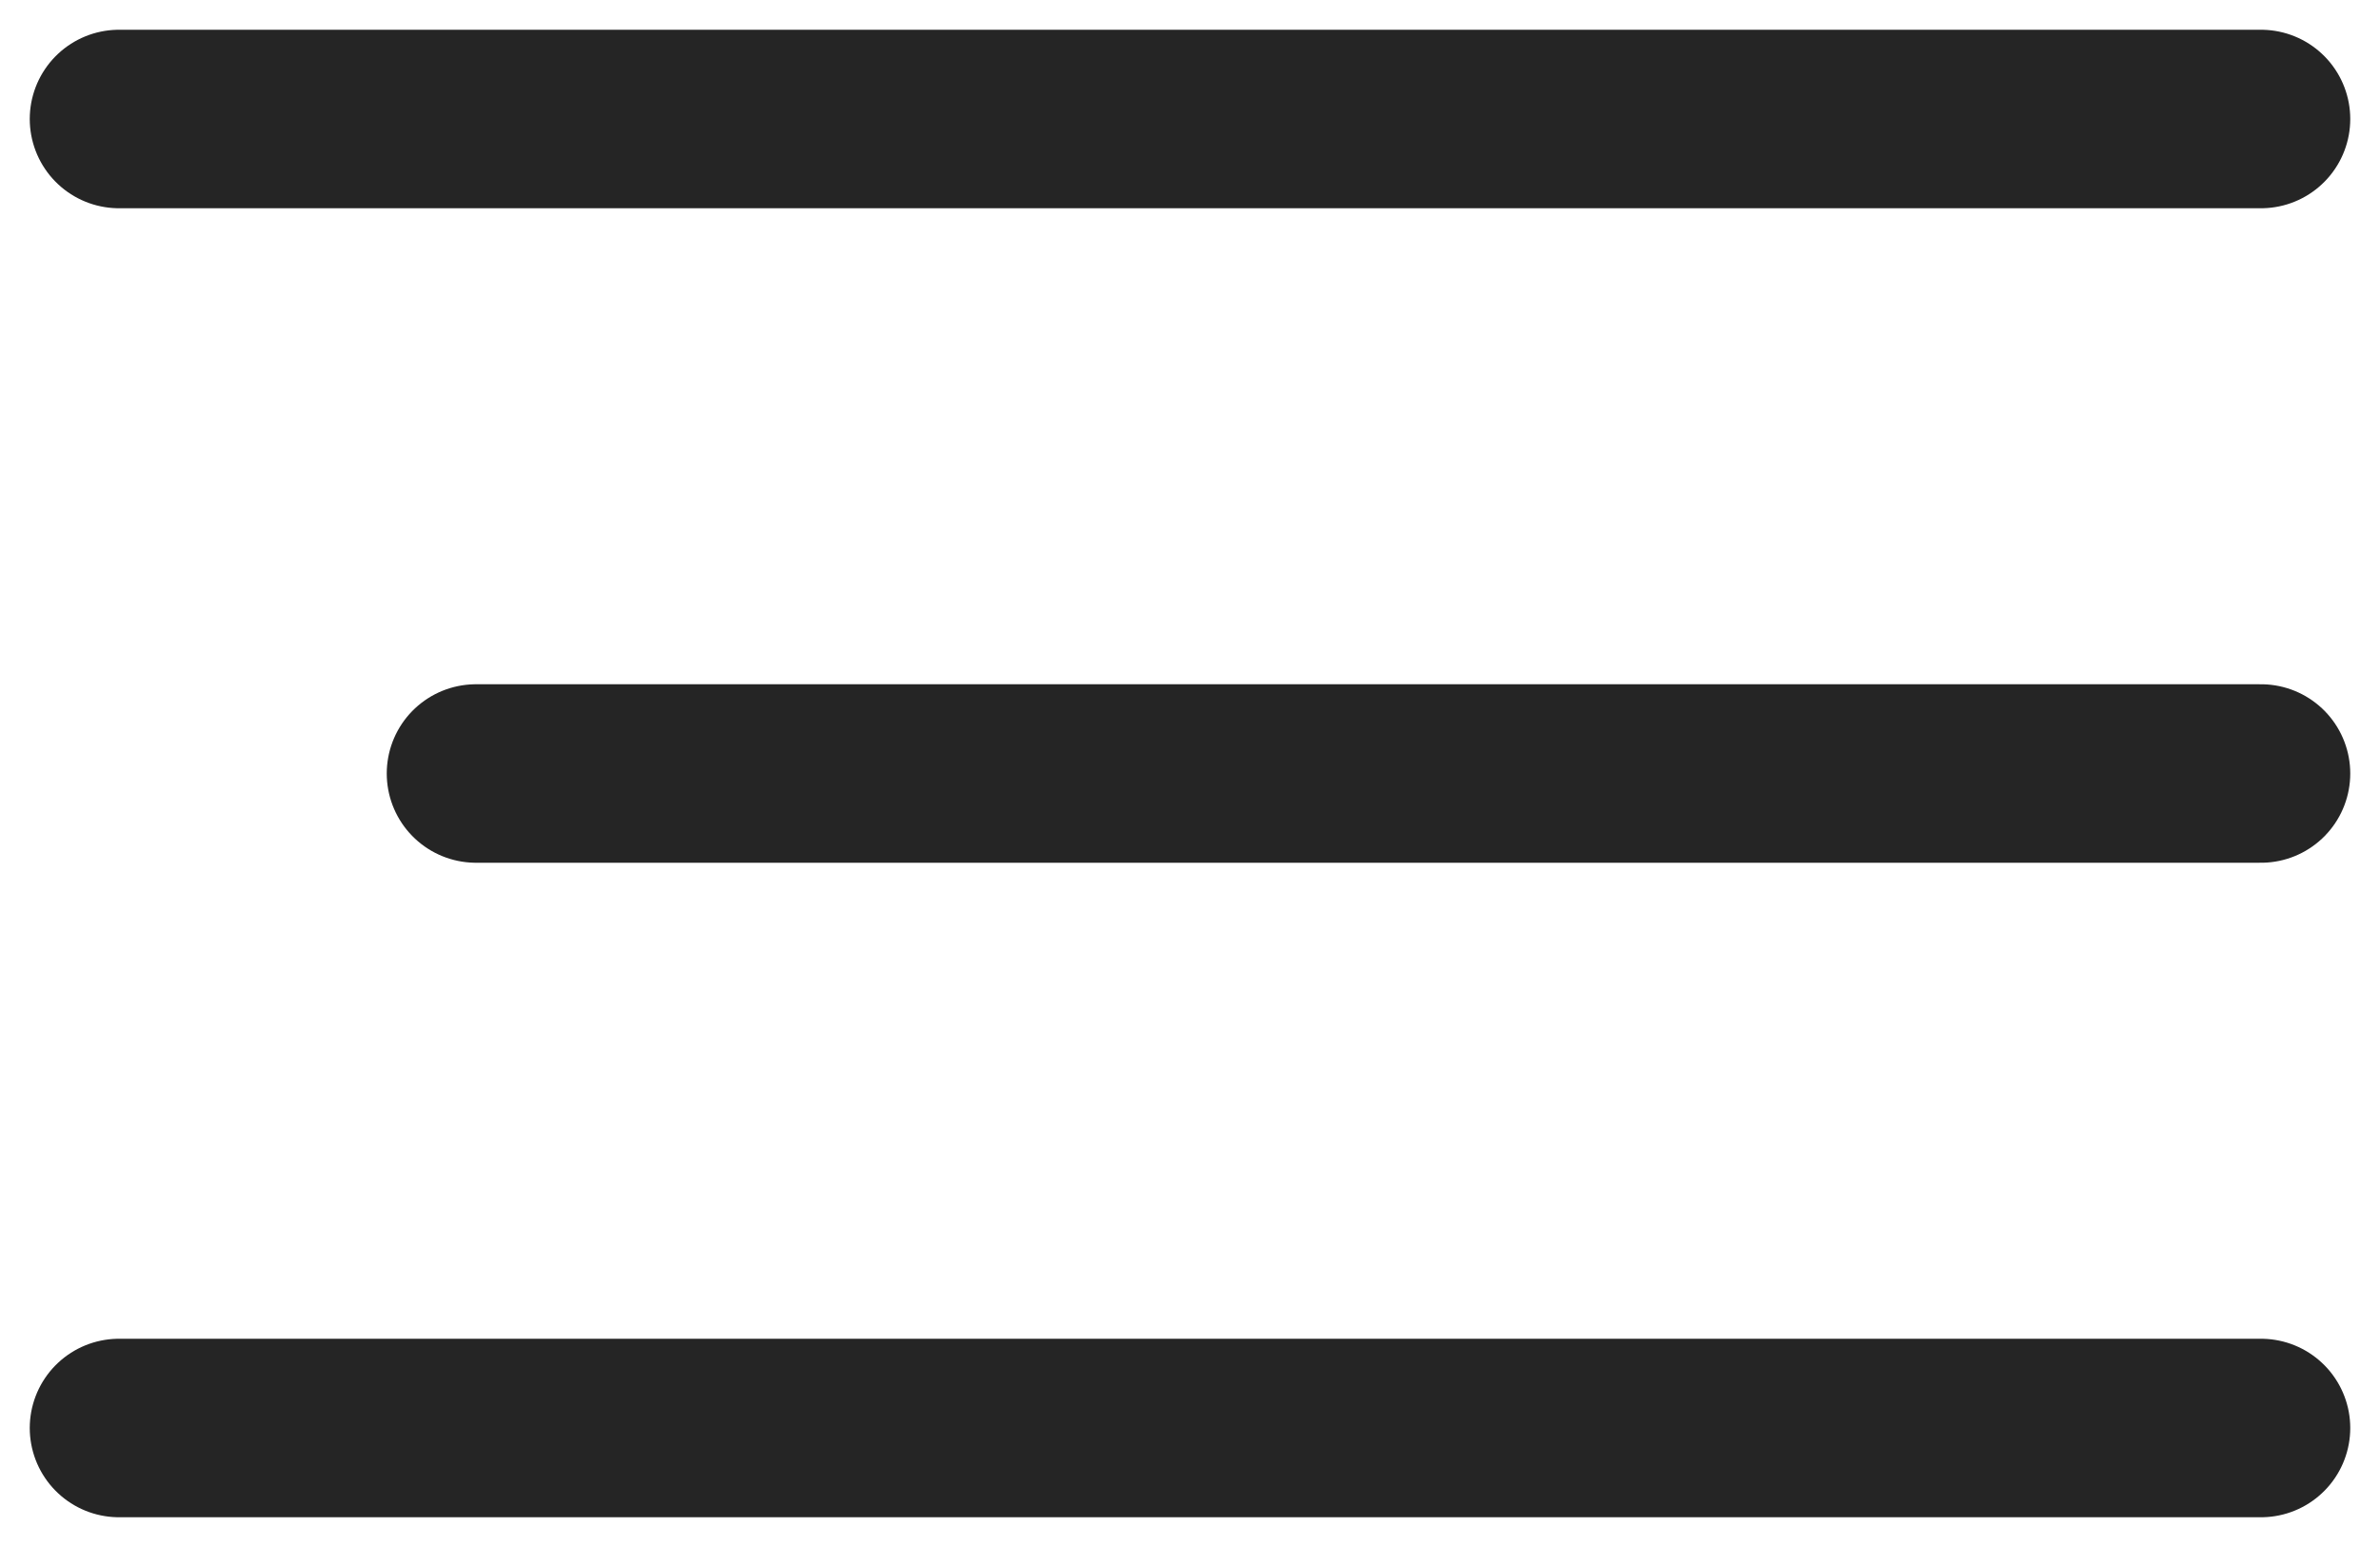
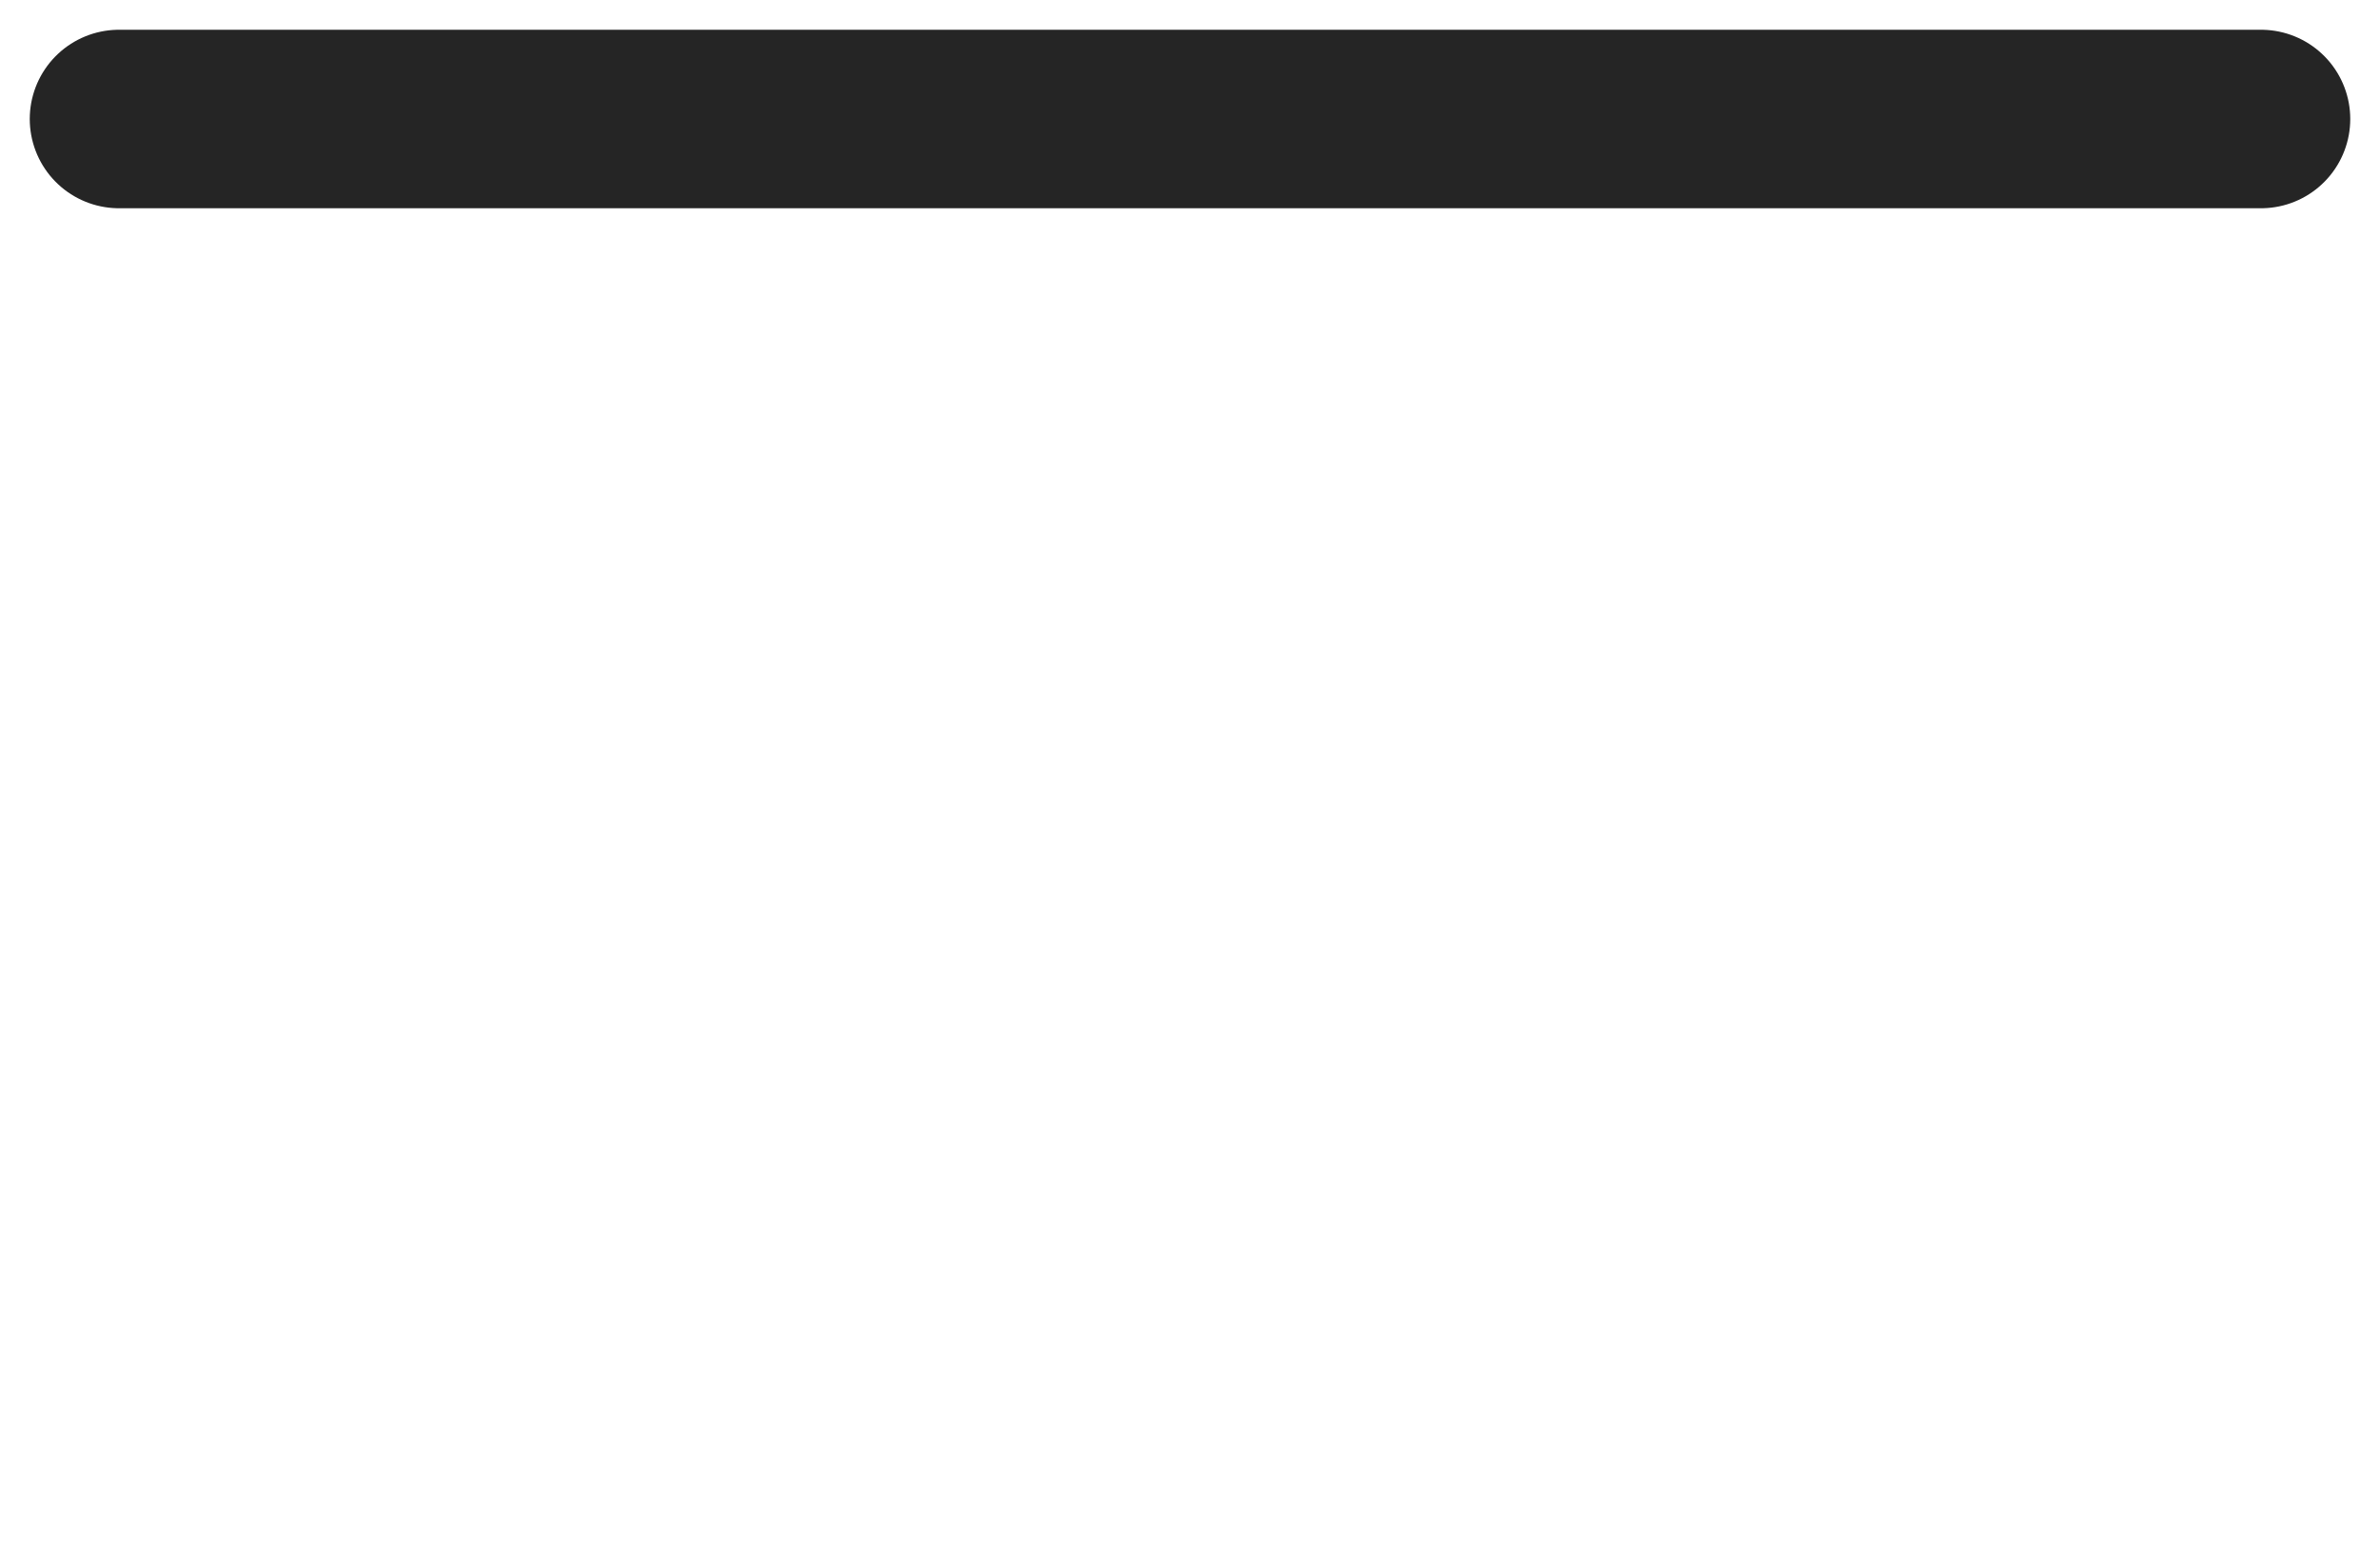
<svg xmlns="http://www.w3.org/2000/svg" width="40" height="26" viewBox="0 0 40 26" fill="none">
  <path d="M2 2H38" stroke="#252525" stroke-width="3" stroke-linecap="round" />
-   <path d="M8 13H38" stroke="#252525" stroke-width="3" stroke-linecap="round" />
-   <path d="M2 24H38" stroke="#252525" stroke-width="3" stroke-linecap="round" />
</svg>